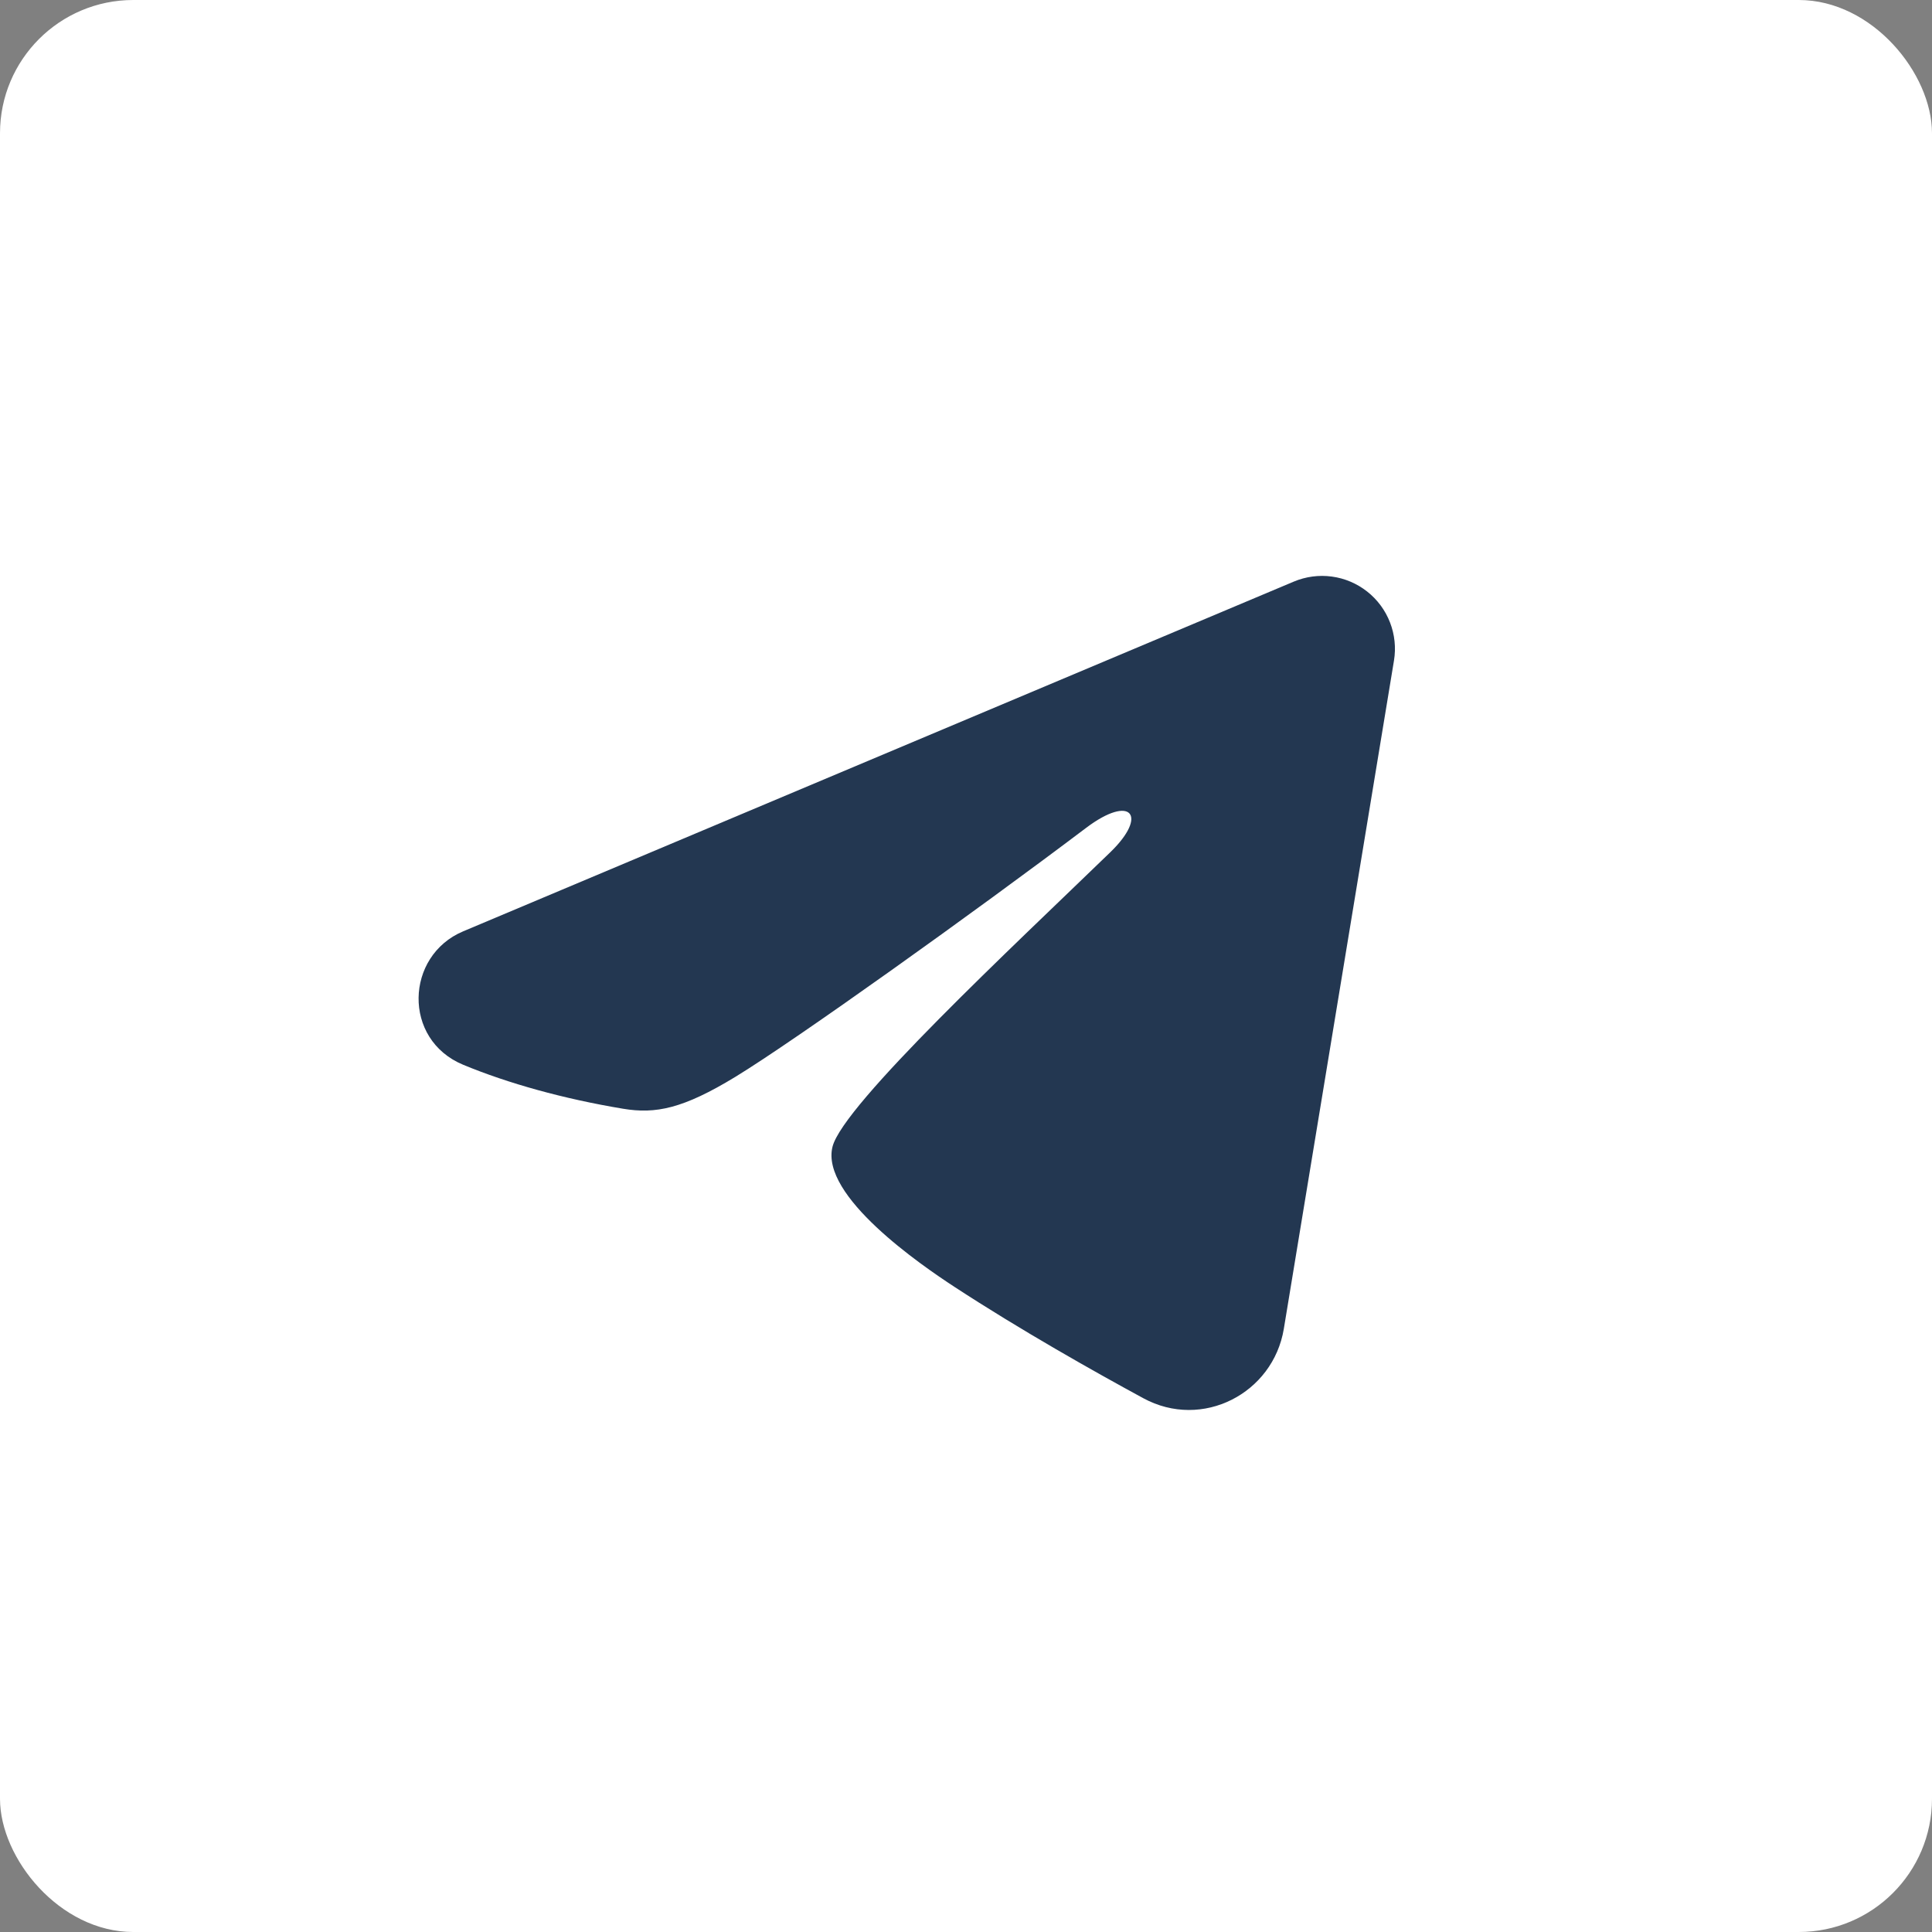
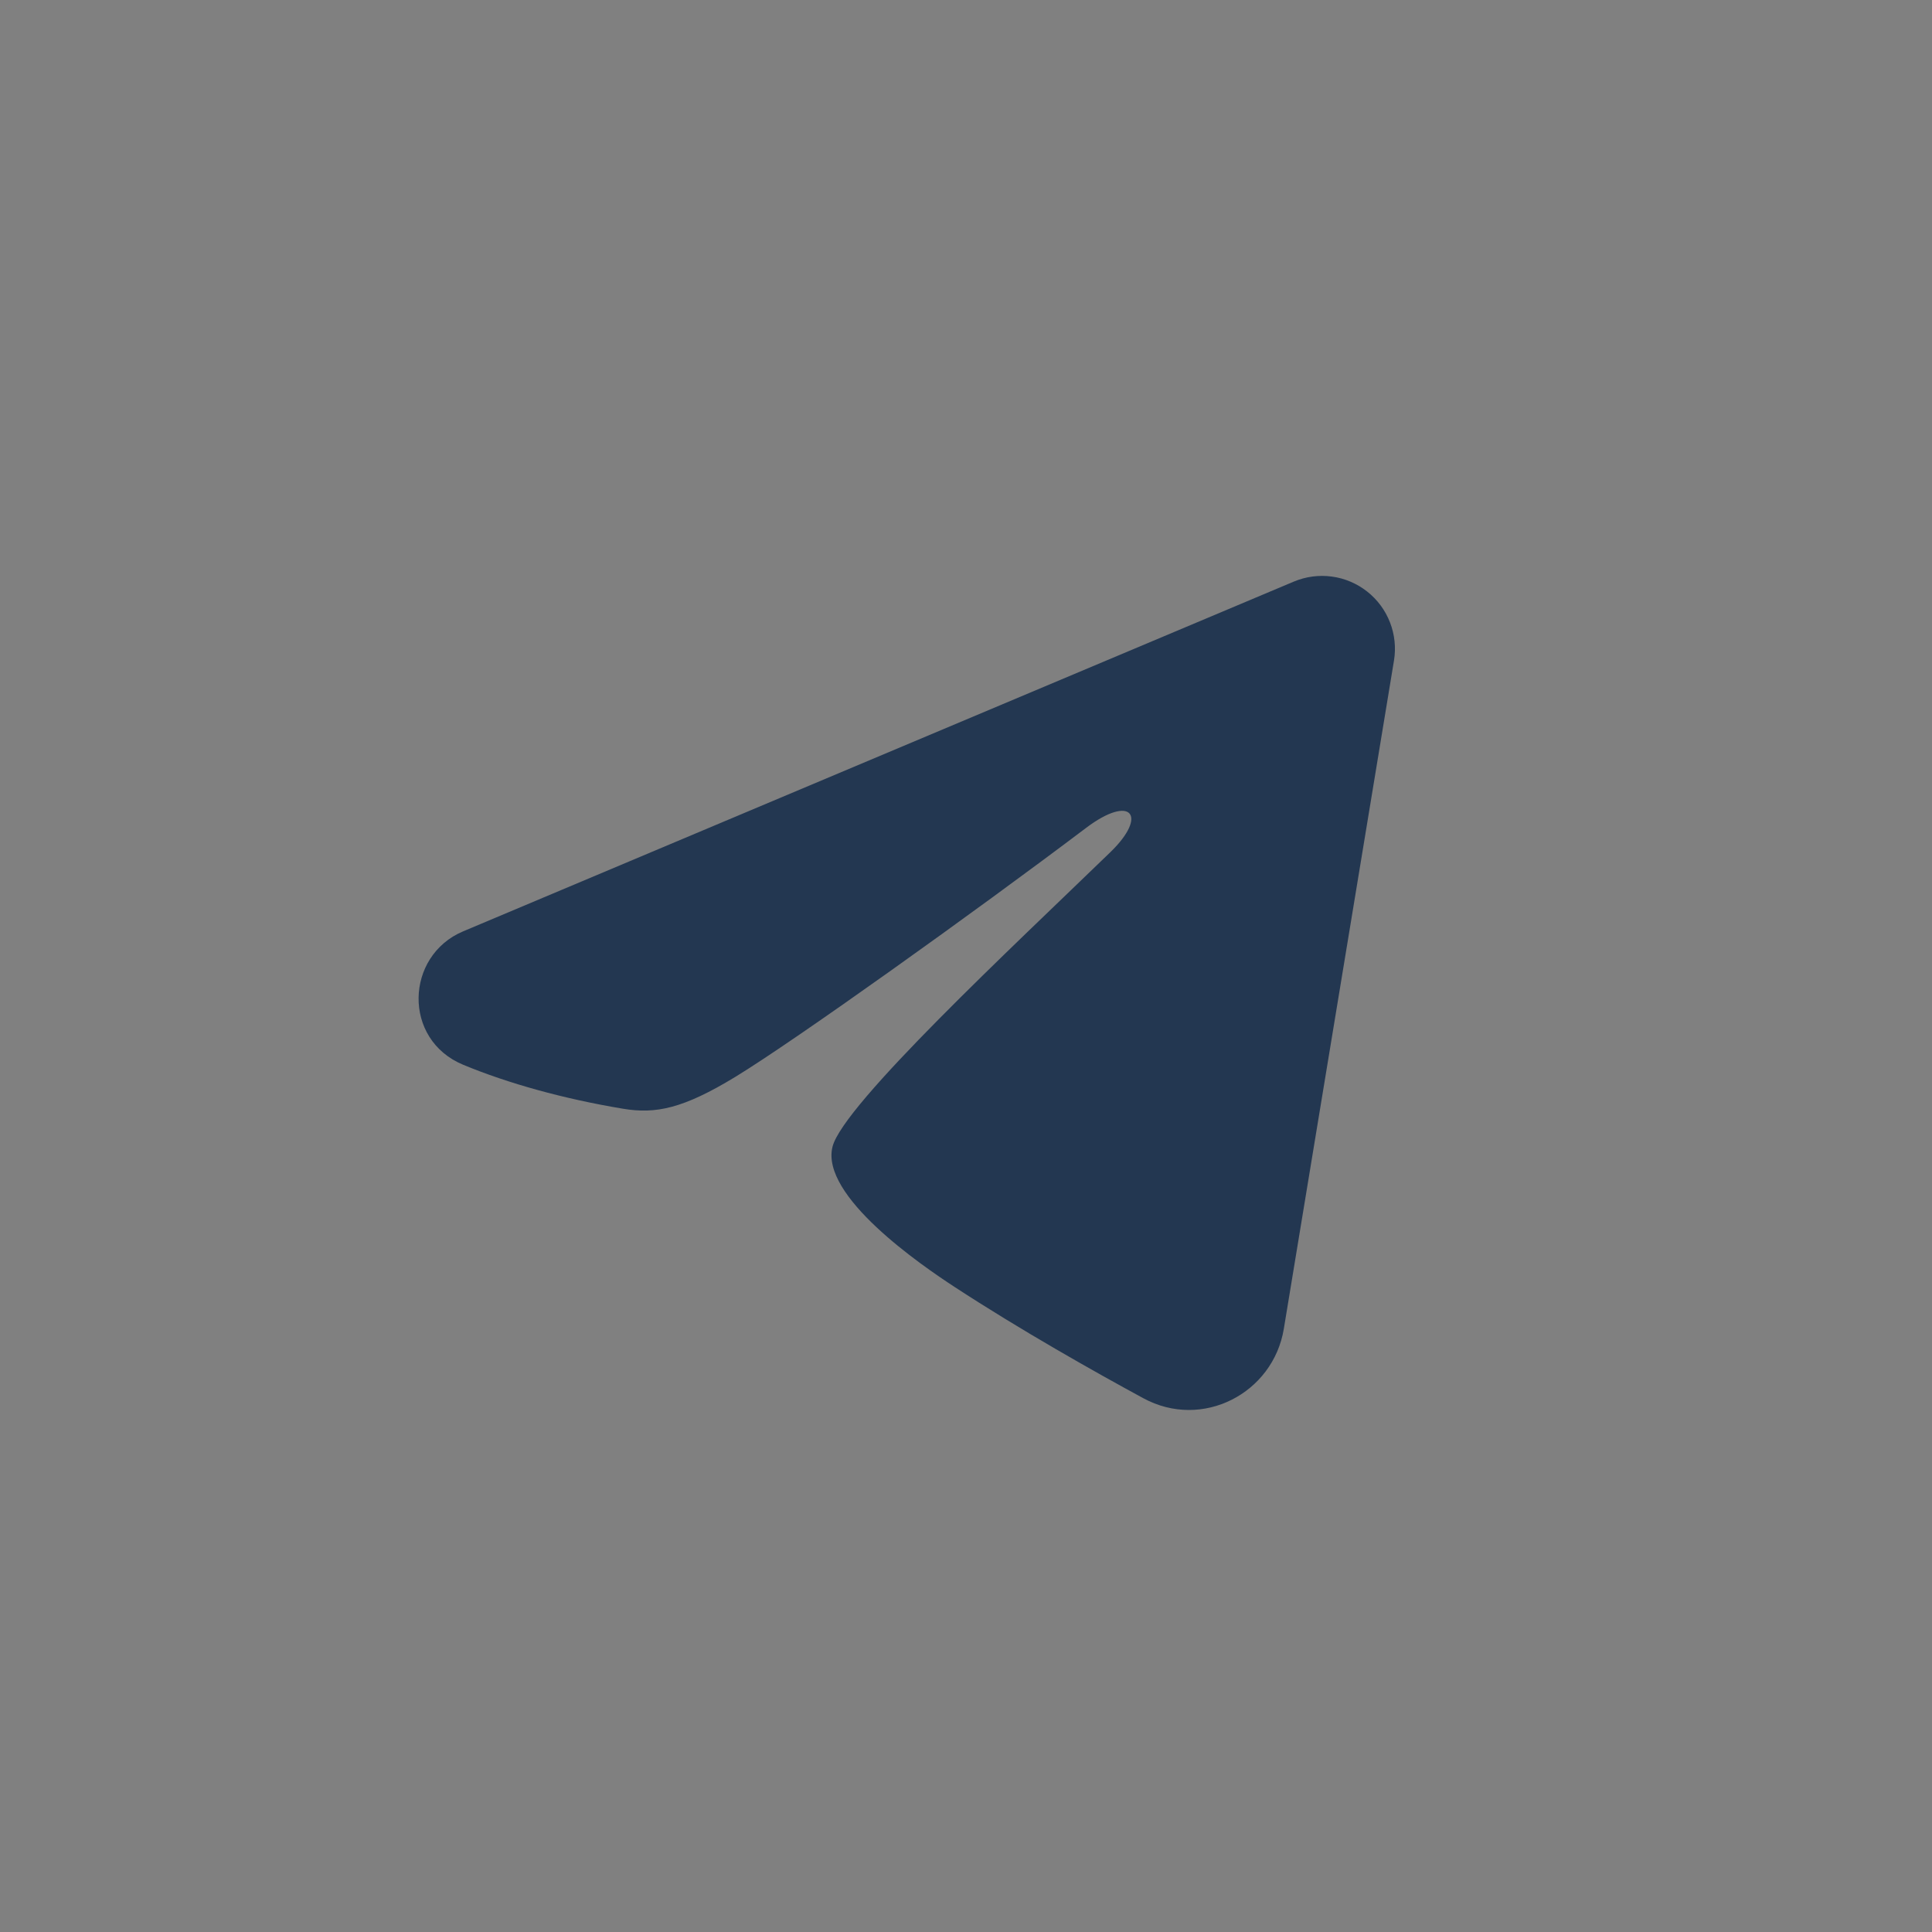
<svg xmlns="http://www.w3.org/2000/svg" width="58" height="58" viewBox="0 0 58 58" fill="none">
  <rect x="0" y="0" width="58" height="58" fill="#808080" stroke="none" />
-   <rect width="58" height="58" rx="4" fill="white" />
  <path fill-rule="evenodd" clip-rule="evenodd" d="M38.841 17.46C39.201 17.309 39.596 17.256 39.983 17.309C40.371 17.361 40.737 17.517 41.044 17.759C41.351 18.001 41.588 18.321 41.729 18.686C41.87 19.05 41.912 19.446 41.848 19.832L38.541 39.894C38.22 41.829 36.096 42.939 34.322 41.975C32.837 41.169 30.632 39.926 28.649 38.63C27.657 37.981 24.619 35.903 24.993 34.424C25.314 33.159 30.418 28.408 33.334 25.583C34.479 24.474 33.957 23.833 32.605 24.854C29.248 27.389 23.858 31.243 22.076 32.328C20.504 33.285 19.684 33.448 18.704 33.285C16.916 32.987 15.258 32.526 13.905 31.965C12.076 31.207 12.165 28.692 13.903 27.96L38.841 17.46Z" fill="#233751" />
</svg>